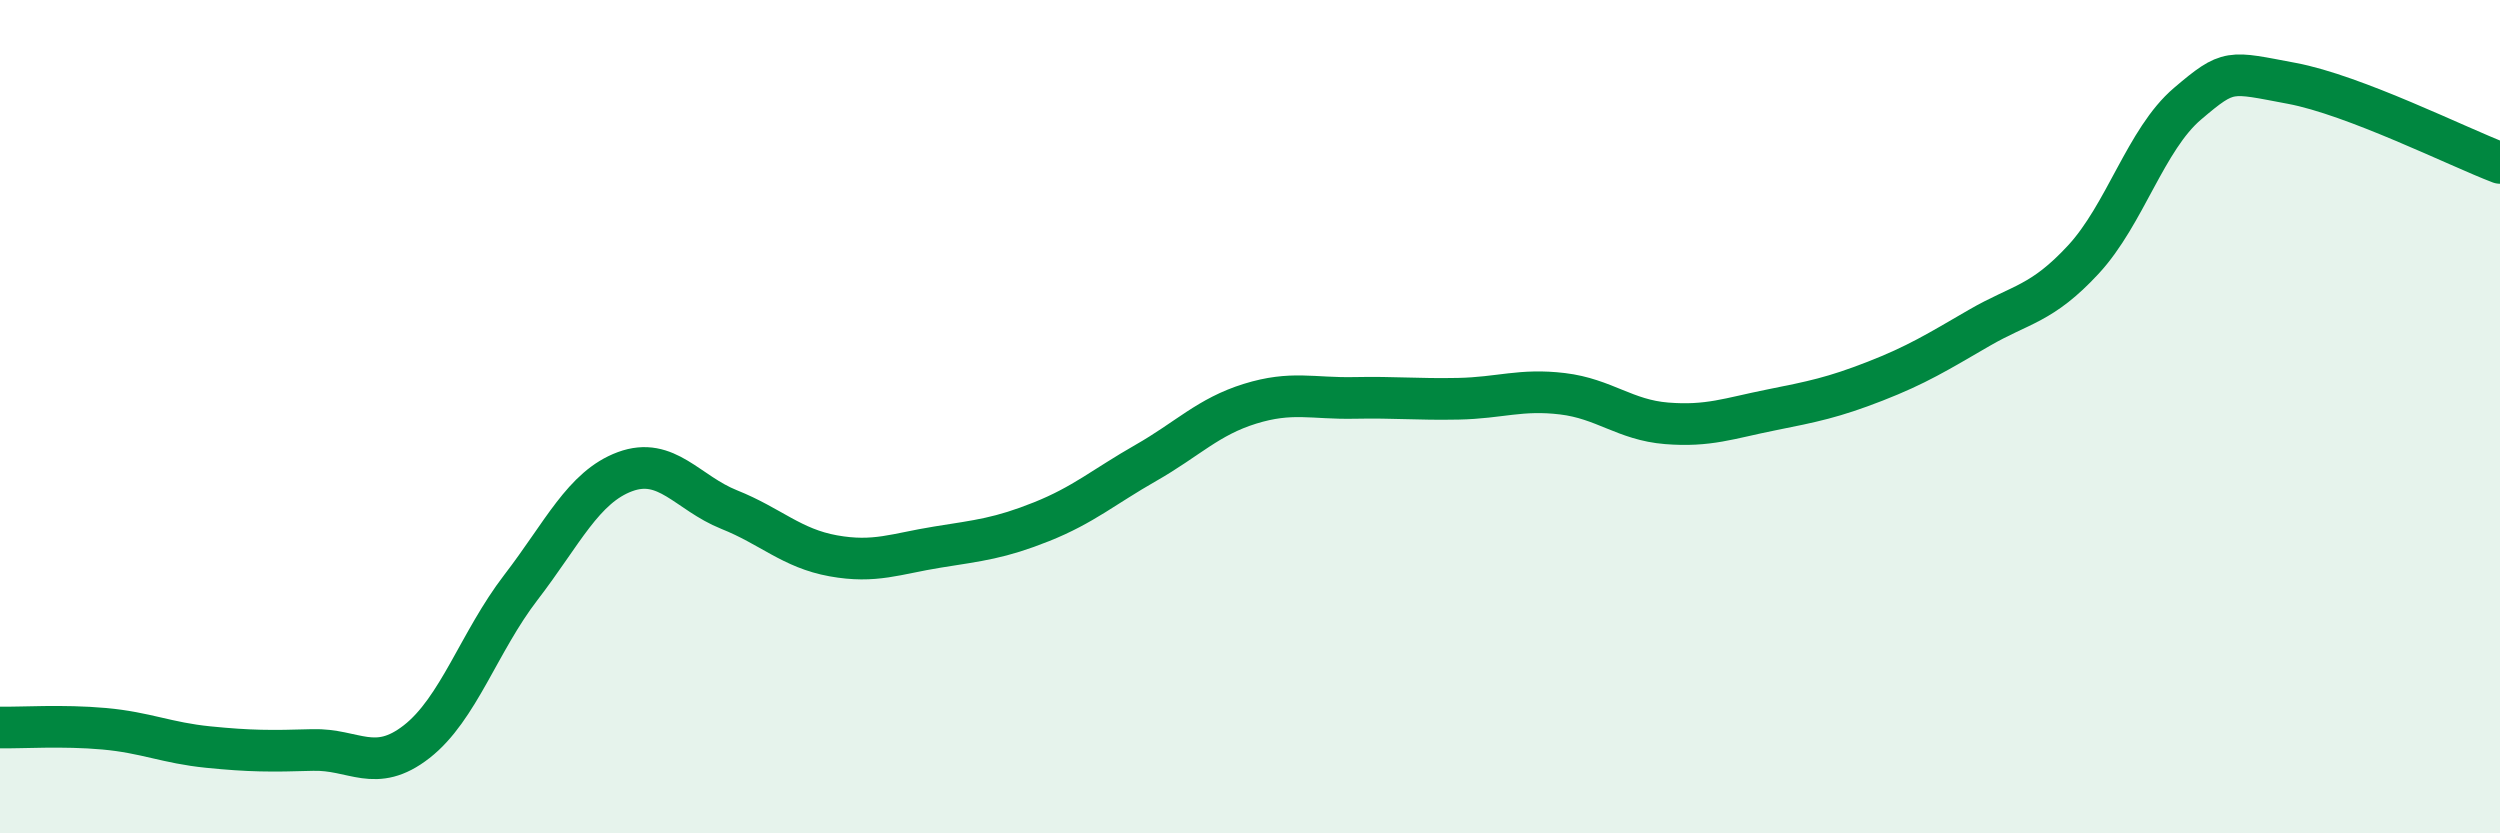
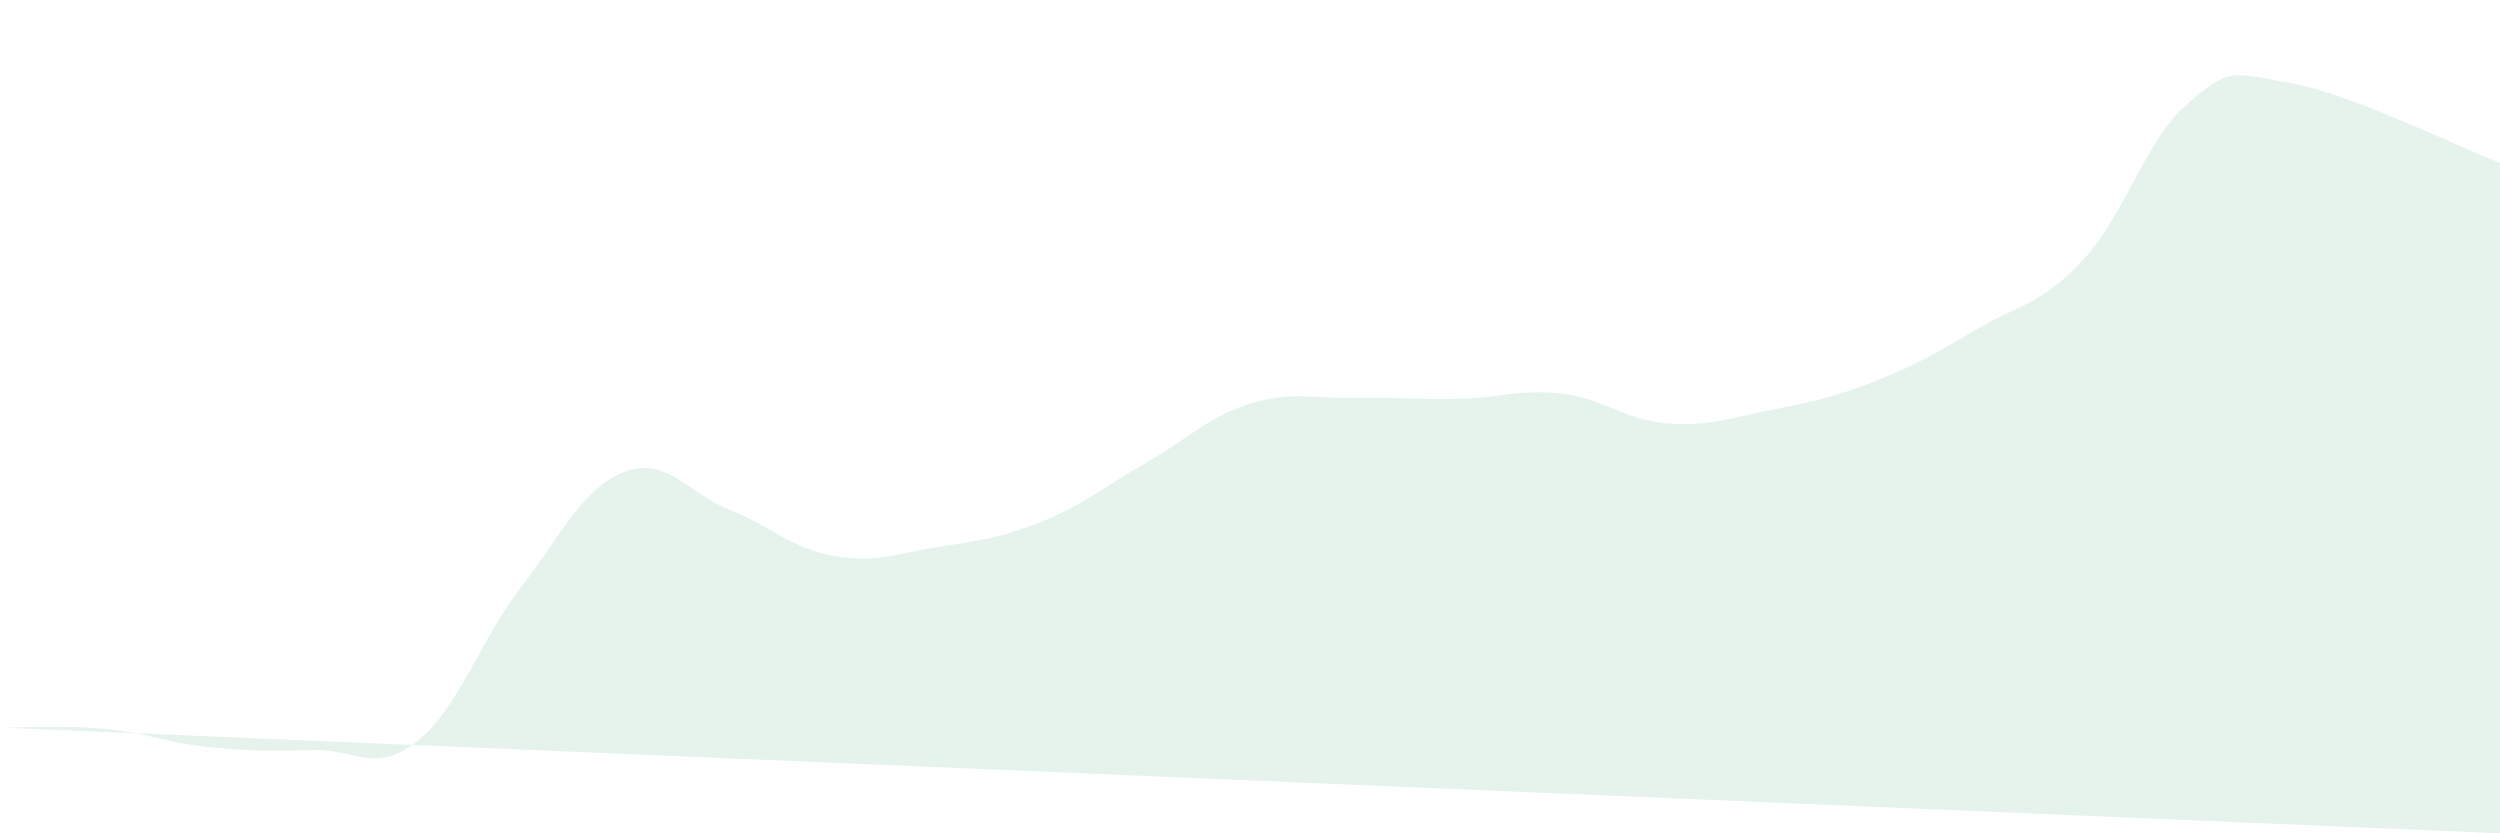
<svg xmlns="http://www.w3.org/2000/svg" width="60" height="20" viewBox="0 0 60 20">
-   <path d="M 0,17.46 C 0.5,17.47 1.5,17.4 2.5,17.49 C 3.5,17.58 4,17.83 5,17.93 C 6,18.03 6.5,18.03 7.5,18 C 8.5,17.97 9,18.58 10,17.8 C 11,17.02 11.5,15.4 12.5,14.1 C 13.5,12.8 14,11.69 15,11.32 C 16,10.95 16.5,11.83 17.5,12.23 C 18.5,12.63 19,13.16 20,13.34 C 21,13.52 21.5,13.29 22.5,13.13 C 23.5,12.97 24,12.92 25,12.52 C 26,12.12 26.5,11.68 27.5,11.11 C 28.5,10.54 29,10 30,9.69 C 31,9.38 31.5,9.57 32.5,9.55 C 33.5,9.53 34,9.59 35,9.57 C 36,9.55 36.5,9.33 37.5,9.45 C 38.5,9.57 39,10.08 40,10.16 C 41,10.24 41.5,10.04 42.5,9.84 C 43.5,9.64 44,9.54 45,9.15 C 46,8.76 46.5,8.45 47.5,7.87 C 48.5,7.29 49,7.31 50,6.23 C 51,5.15 51.5,3.34 52.5,2.49 C 53.5,1.64 53.5,1.72 55,2 C 56.5,2.28 59,3.53 60,3.91L60 20L0 20Z" fill="#008740" opacity="0.1" stroke-linecap="round" stroke-linejoin="round" />
-   <path d="M 0,17.46 C 0.5,17.47 1.5,17.4 2.5,17.49 C 3.5,17.58 4,17.83 5,17.93 C 6,18.03 6.5,18.03 7.5,18 C 8.5,17.97 9,18.58 10,17.8 C 11,17.02 11.5,15.4 12.5,14.1 C 13.5,12.8 14,11.69 15,11.32 C 16,10.95 16.5,11.83 17.5,12.23 C 18.5,12.63 19,13.16 20,13.34 C 21,13.52 21.5,13.29 22.5,13.13 C 23.5,12.97 24,12.92 25,12.52 C 26,12.12 26.5,11.68 27.5,11.11 C 28.5,10.54 29,10 30,9.69 C 31,9.38 31.5,9.57 32.5,9.55 C 33.5,9.53 34,9.59 35,9.57 C 36,9.55 36.5,9.33 37.5,9.45 C 38.5,9.57 39,10.08 40,10.16 C 41,10.24 41.5,10.04 42.5,9.84 C 43.5,9.64 44,9.54 45,9.15 C 46,8.76 46.5,8.45 47.5,7.87 C 48.5,7.29 49,7.31 50,6.23 C 51,5.15 51.5,3.34 52.5,2.49 C 53.5,1.64 53.5,1.72 55,2 C 56.5,2.28 59,3.53 60,3.91" stroke="#008740" stroke-width="1" fill="none" stroke-linecap="round" stroke-linejoin="round" />
+   <path d="M 0,17.46 C 0.5,17.47 1.5,17.4 2.5,17.49 C 3.5,17.58 4,17.83 5,17.93 C 6,18.03 6.5,18.03 7.5,18 C 8.5,17.97 9,18.58 10,17.8 C 11,17.02 11.5,15.4 12.5,14.1 C 13.5,12.8 14,11.69 15,11.32 C 16,10.95 16.5,11.83 17.5,12.23 C 18.5,12.63 19,13.16 20,13.34 C 21,13.52 21.5,13.29 22.5,13.13 C 23.5,12.97 24,12.92 25,12.52 C 26,12.12 26.5,11.68 27.5,11.11 C 28.5,10.54 29,10 30,9.69 C 31,9.38 31.5,9.57 32.5,9.55 C 33.5,9.53 34,9.59 35,9.57 C 36,9.55 36.5,9.33 37.5,9.45 C 38.5,9.57 39,10.08 40,10.16 C 41,10.24 41.5,10.04 42.5,9.84 C 43.5,9.64 44,9.54 45,9.15 C 46,8.76 46.5,8.45 47.5,7.87 C 48.5,7.29 49,7.31 50,6.23 C 51,5.15 51.5,3.34 52.5,2.49 C 53.5,1.64 53.5,1.72 55,2 C 56.5,2.28 59,3.53 60,3.91L60 20Z" fill="#008740" opacity="0.1" stroke-linecap="round" stroke-linejoin="round" />
</svg>